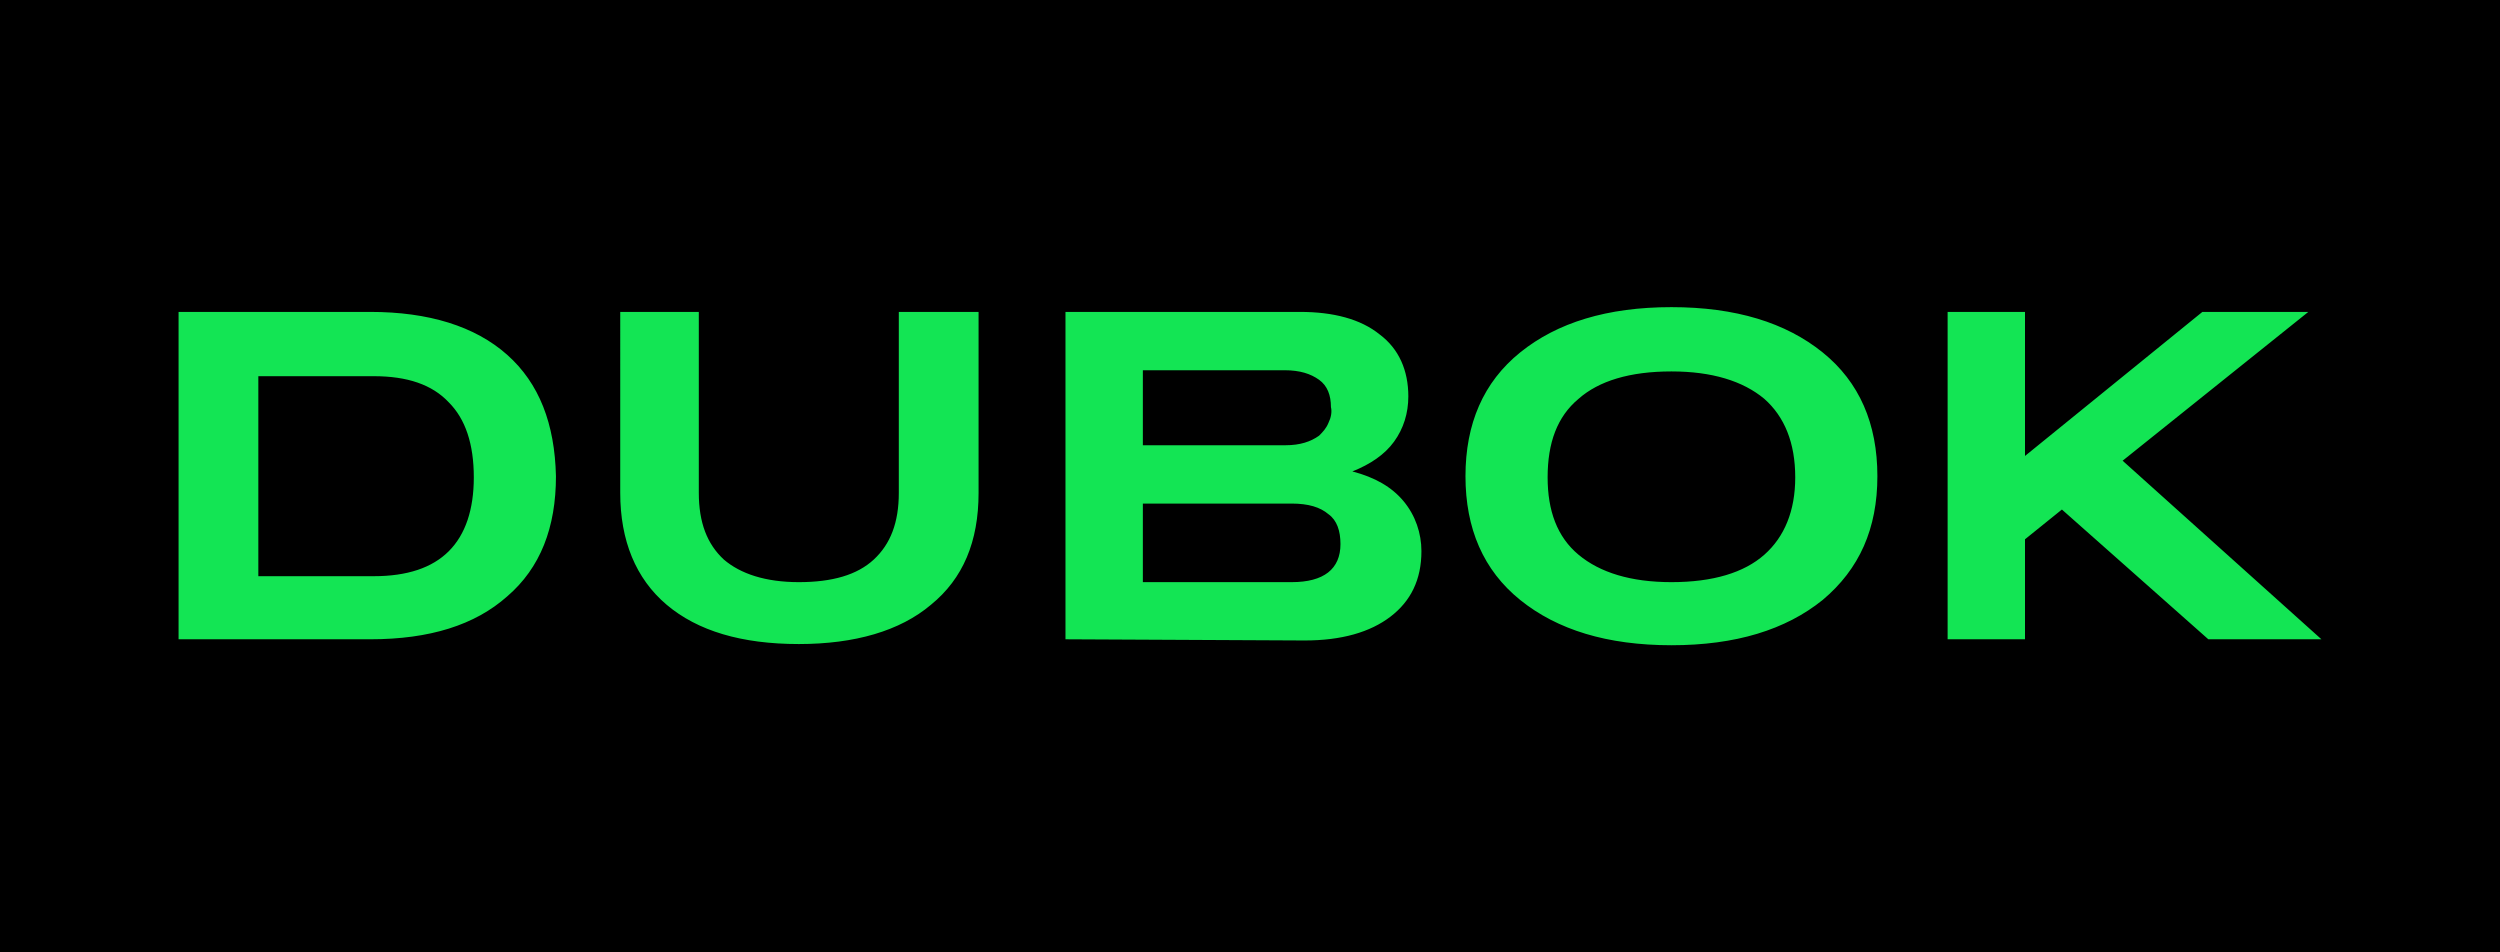
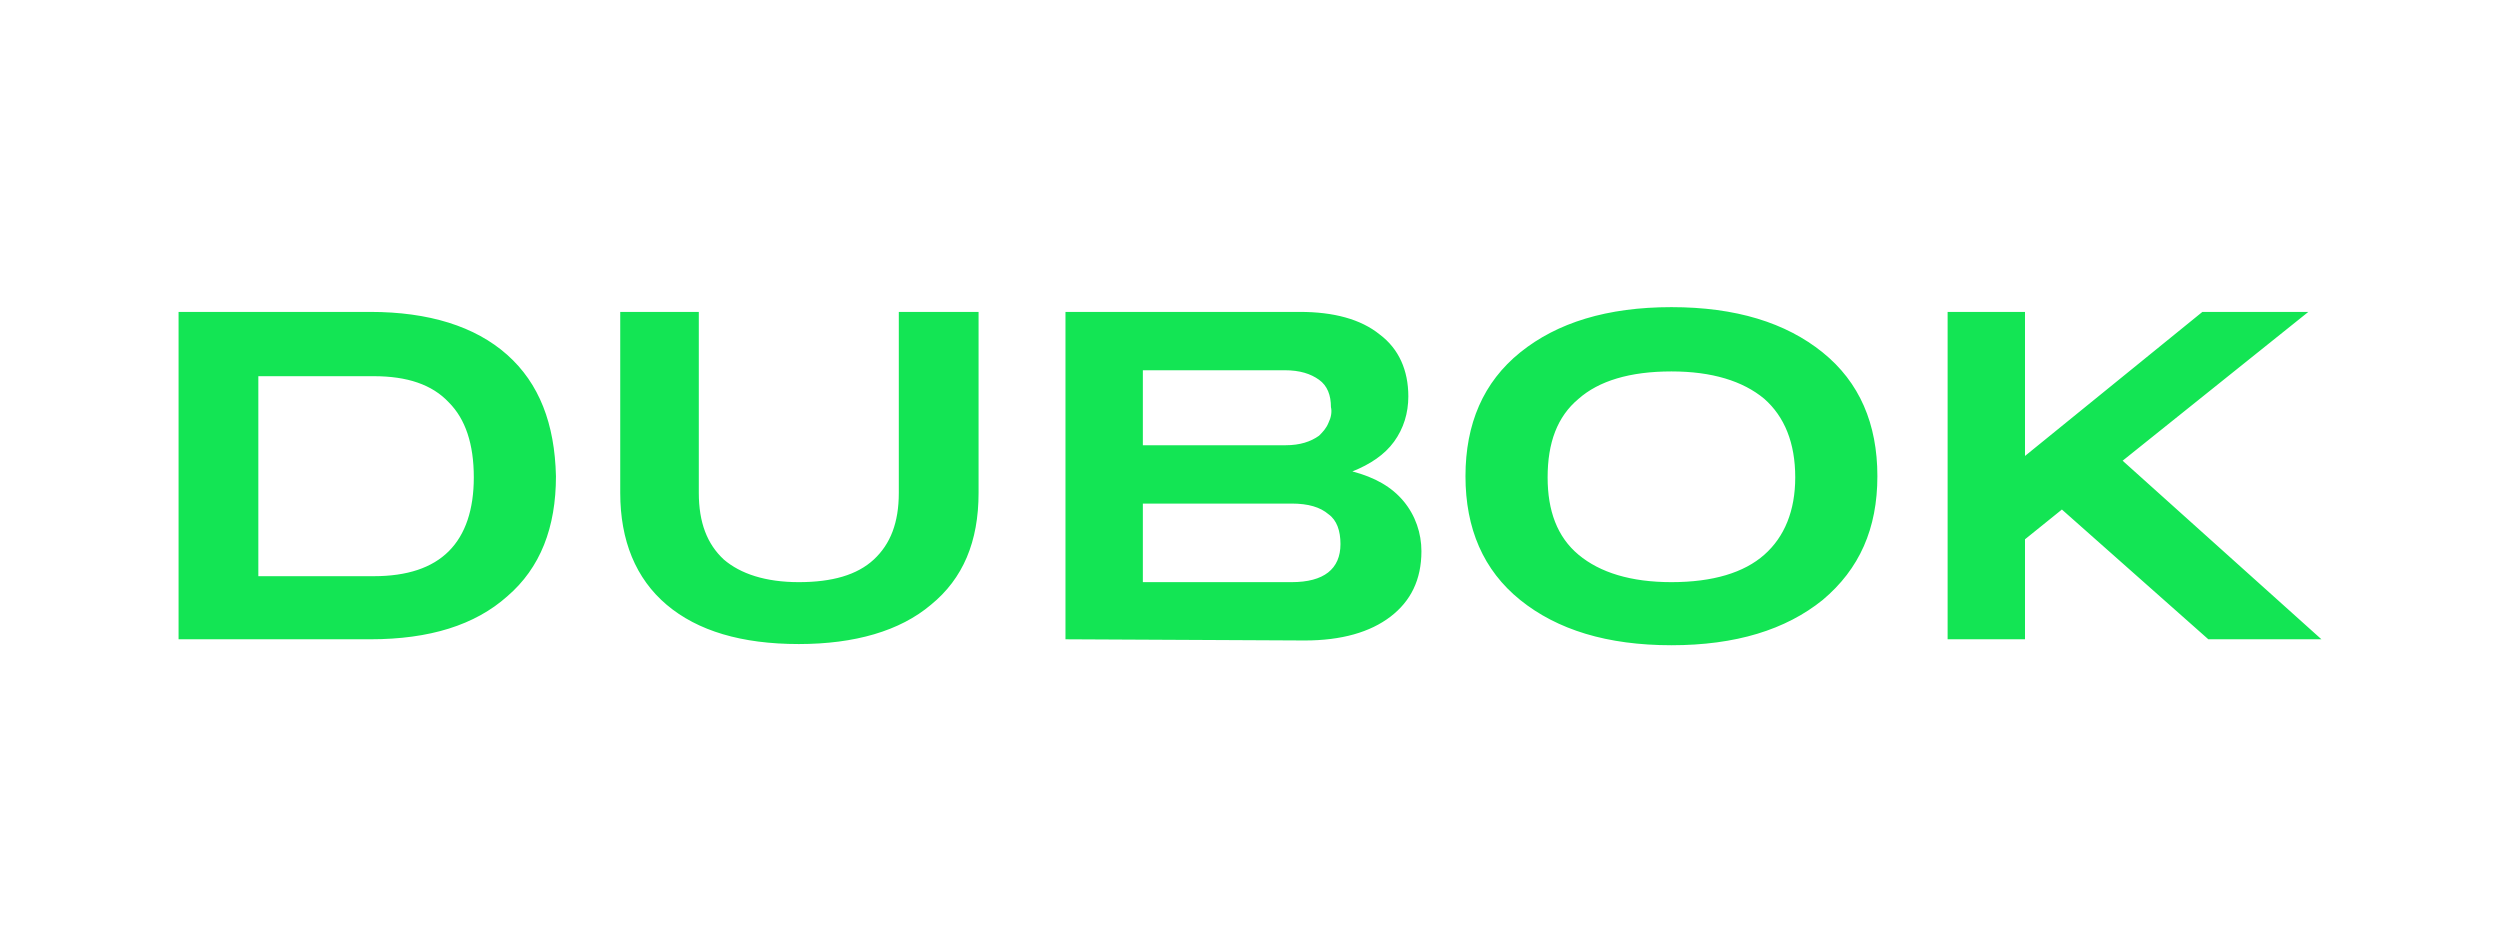
<svg xmlns="http://www.w3.org/2000/svg" xml:space="preserve" width="210" height="80" style="enable-background:new 0 0 210 80">
  <style>.st0{fill:#13e554}</style>
  <g id="Layer_1">
-     <path d="M0 0h210v80H0z" />
    <path d="M15 53.7V26.2h16.1c4.9 0 8.8 1.2 11.5 3.6 2.7 2.4 4 5.8 4.1 10.2 0 4.3-1.3 7.7-4.1 10.1-2.7 2.4-6.5 3.6-11.5 3.6H15zm16.4-5.3c2.8 0 4.9-.7 6.3-2.1 1.4-1.4 2.1-3.5 2.1-6.2 0-2.8-.7-4.9-2.1-6.3-1.4-1.5-3.5-2.2-6.3-2.2h-9.7v16.8h9.7zM82.2 41.4c0 4.1-1.3 7.2-4 9.4-2.6 2.2-6.4 3.3-11.1 3.3-4.8 0-8.5-1.1-11.1-3.3-2.6-2.2-3.9-5.4-3.9-9.4V26.2h6.6v15.2c0 2.5.7 4.3 2.1 5.6 1.4 1.2 3.5 1.9 6.3 1.9s4.9-.6 6.3-1.9 2.1-3.1 2.1-5.6V26.2h6.7v15.2zM89.5 53.7V26.2h19.7c2.8 0 5.1.6 6.7 1.9 1.6 1.2 2.4 3 2.4 5.2 0 1.4-.4 2.7-1.2 3.8-.8 1.1-2 1.9-3.5 2.5 1.9.5 3.3 1.3 4.3 2.5s1.5 2.7 1.5 4.2c0 2.4-.9 4.2-2.6 5.5-1.7 1.3-4.1 2-7.2 2l-20.1-.1zm18.4-22.6H96v6.3h12c1.2 0 2.1-.3 2.8-.8.3-.3.6-.6.8-1.1.2-.4.3-.9.2-1.3 0-1-.3-1.8-1-2.3-.7-.5-1.6-.8-2.9-.8zm.6 11.2H96v6.6h12.5c2.7 0 4.1-1.1 4.1-3.2 0-1.1-.3-2-1-2.5-.7-.6-1.7-.9-3.1-.9M140.4 54.2c-5.4 0-9.6-1.3-12.7-3.8-3.1-2.5-4.6-6-4.6-10.4s1.5-7.9 4.6-10.4c3.1-2.5 7.3-3.8 12.7-3.8 5.4 0 9.6 1.3 12.7 3.8 3.1 2.5 4.6 6 4.6 10.4s-1.5 7.8-4.6 10.4c-3.1 2.5-7.3 3.8-12.7 3.8zm-7.8-7.6c1.8 1.5 4.4 2.3 7.8 2.3 3.5 0 6.1-.8 7.8-2.3 1.7-1.5 2.6-3.7 2.6-6.5 0-2.9-.9-5.1-2.6-6.6-1.8-1.5-4.4-2.3-7.8-2.3-3.5 0-6.1.8-7.8 2.3-1.8 1.5-2.6 3.7-2.6 6.6 0 2.8.8 5 2.6 6.5M163.6 53.7V26.2h6.5v12.1L185 26.2h8.9l-15.6 12.5 16.7 15h-9.5l-12.3-10.9-3.1 2.5v8.4h-6.5z" class="st0" />
  </g>
</svg>